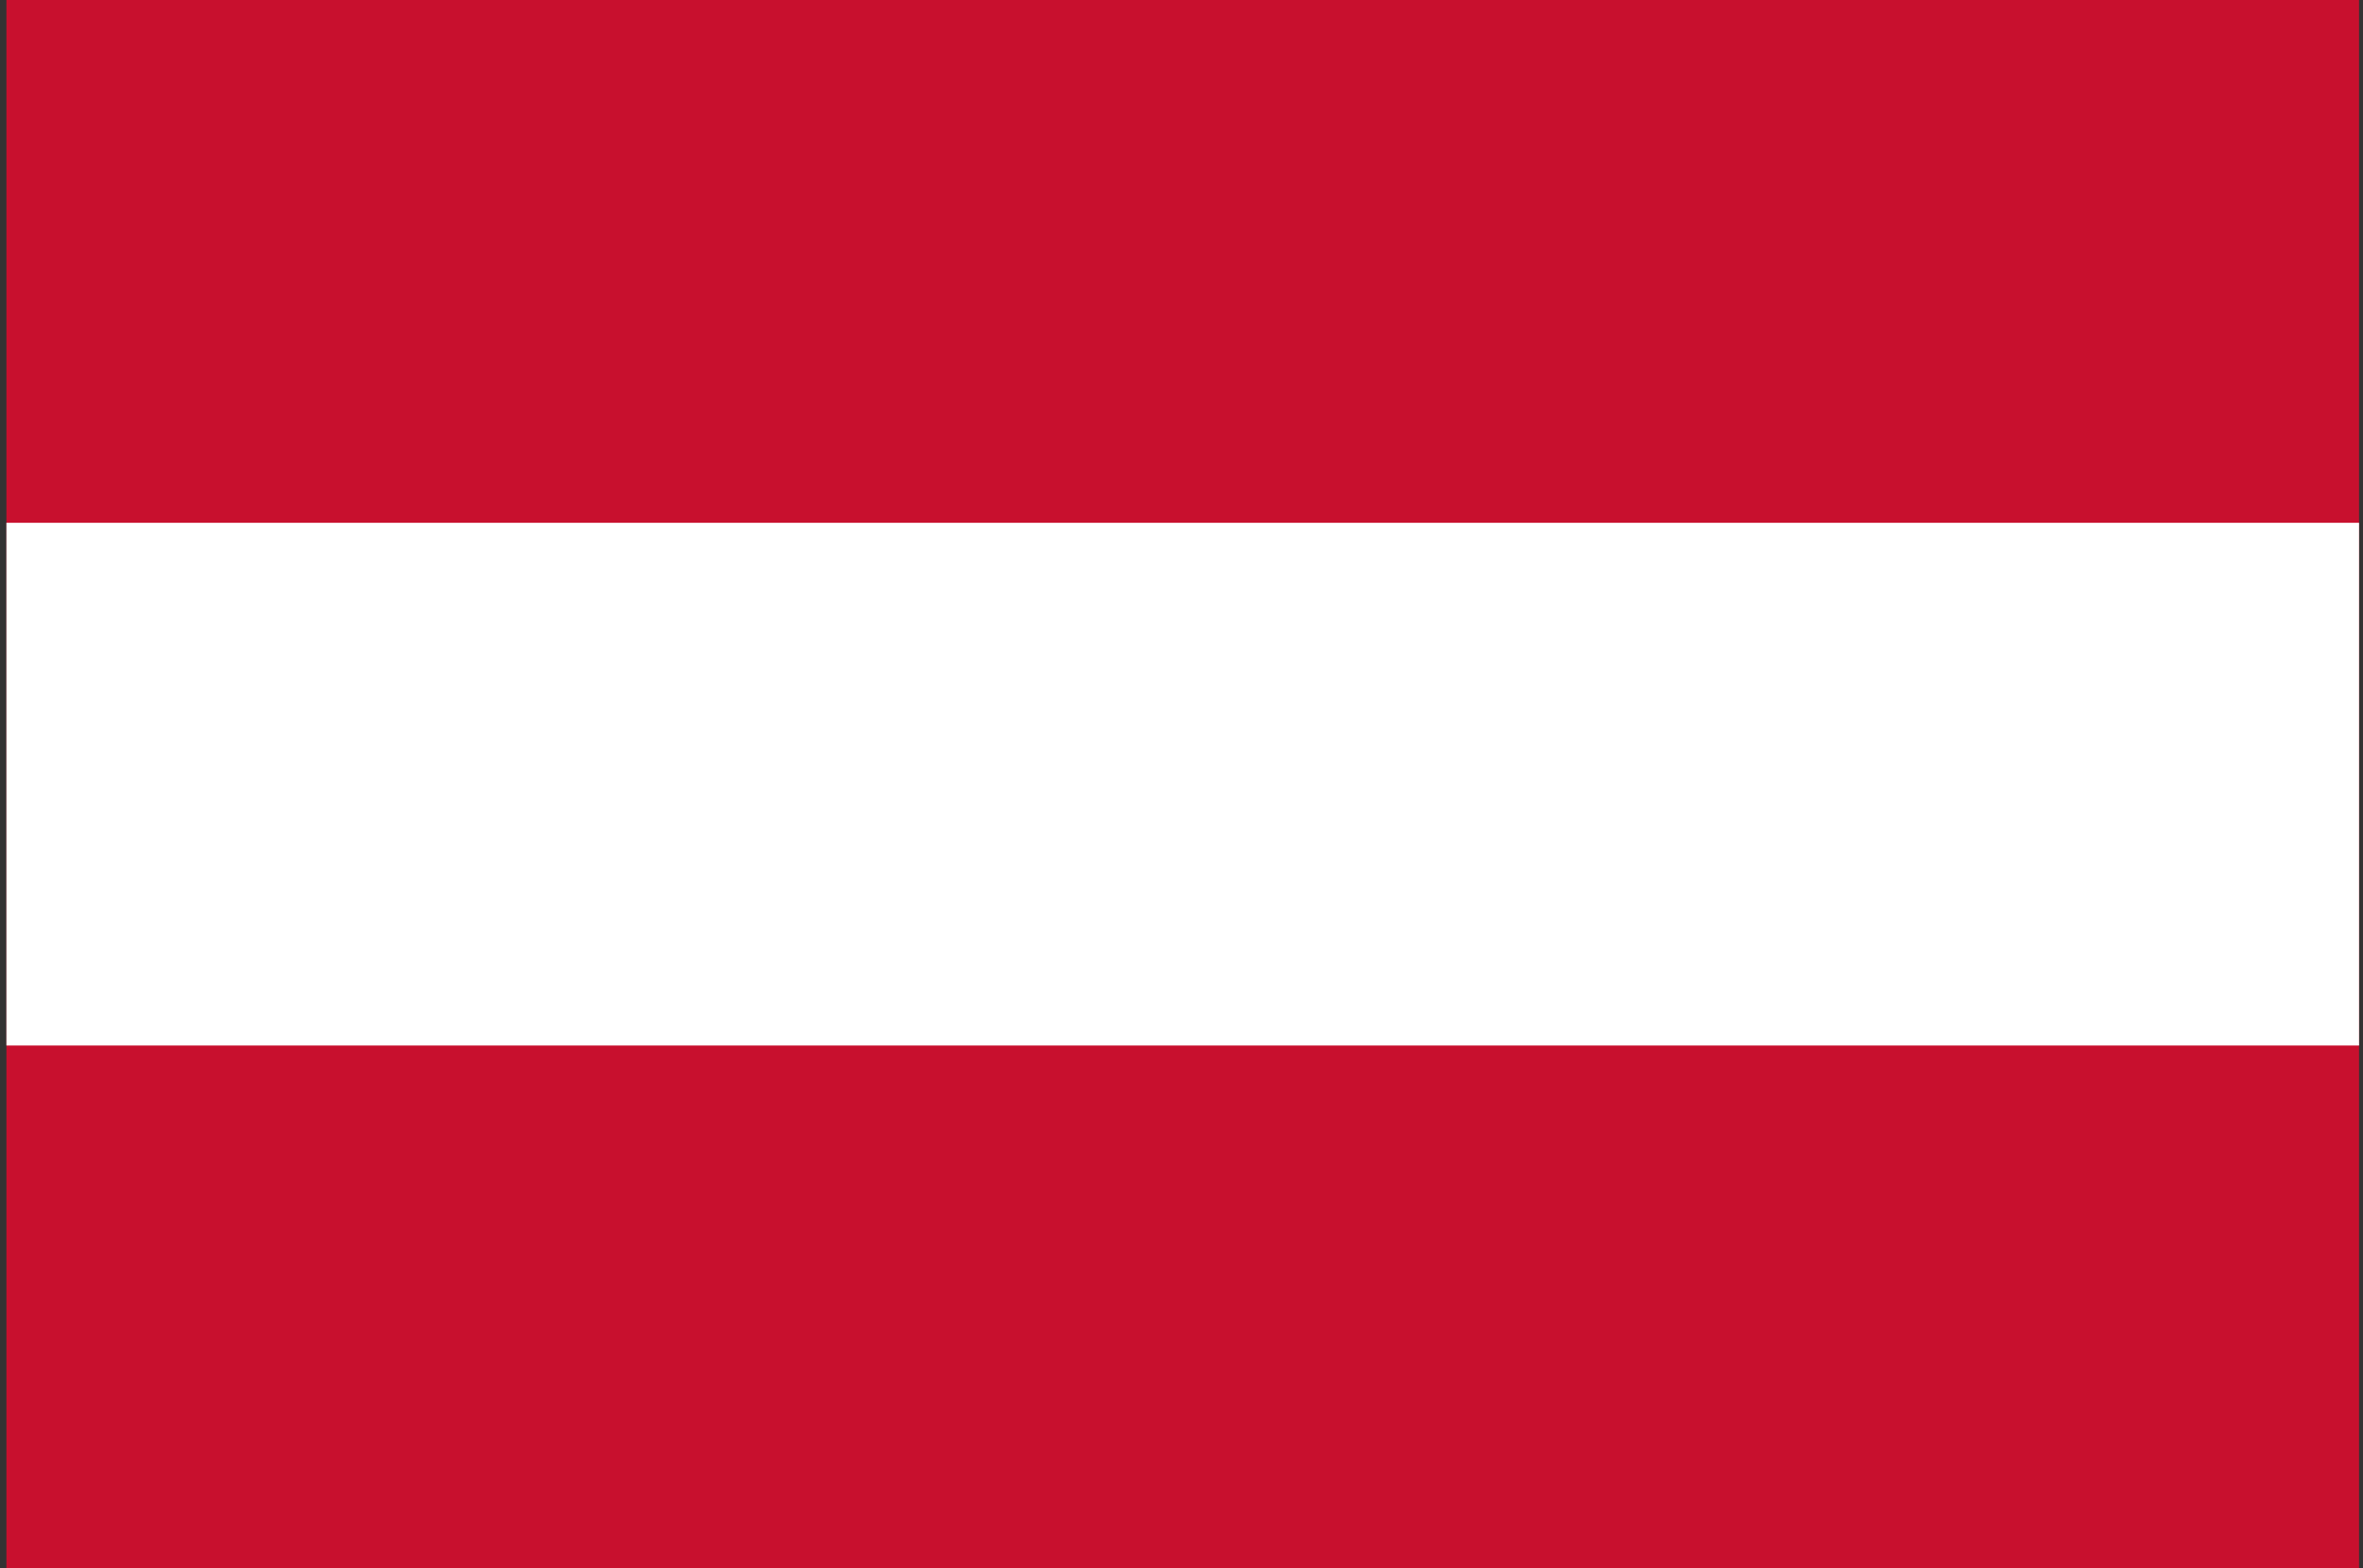
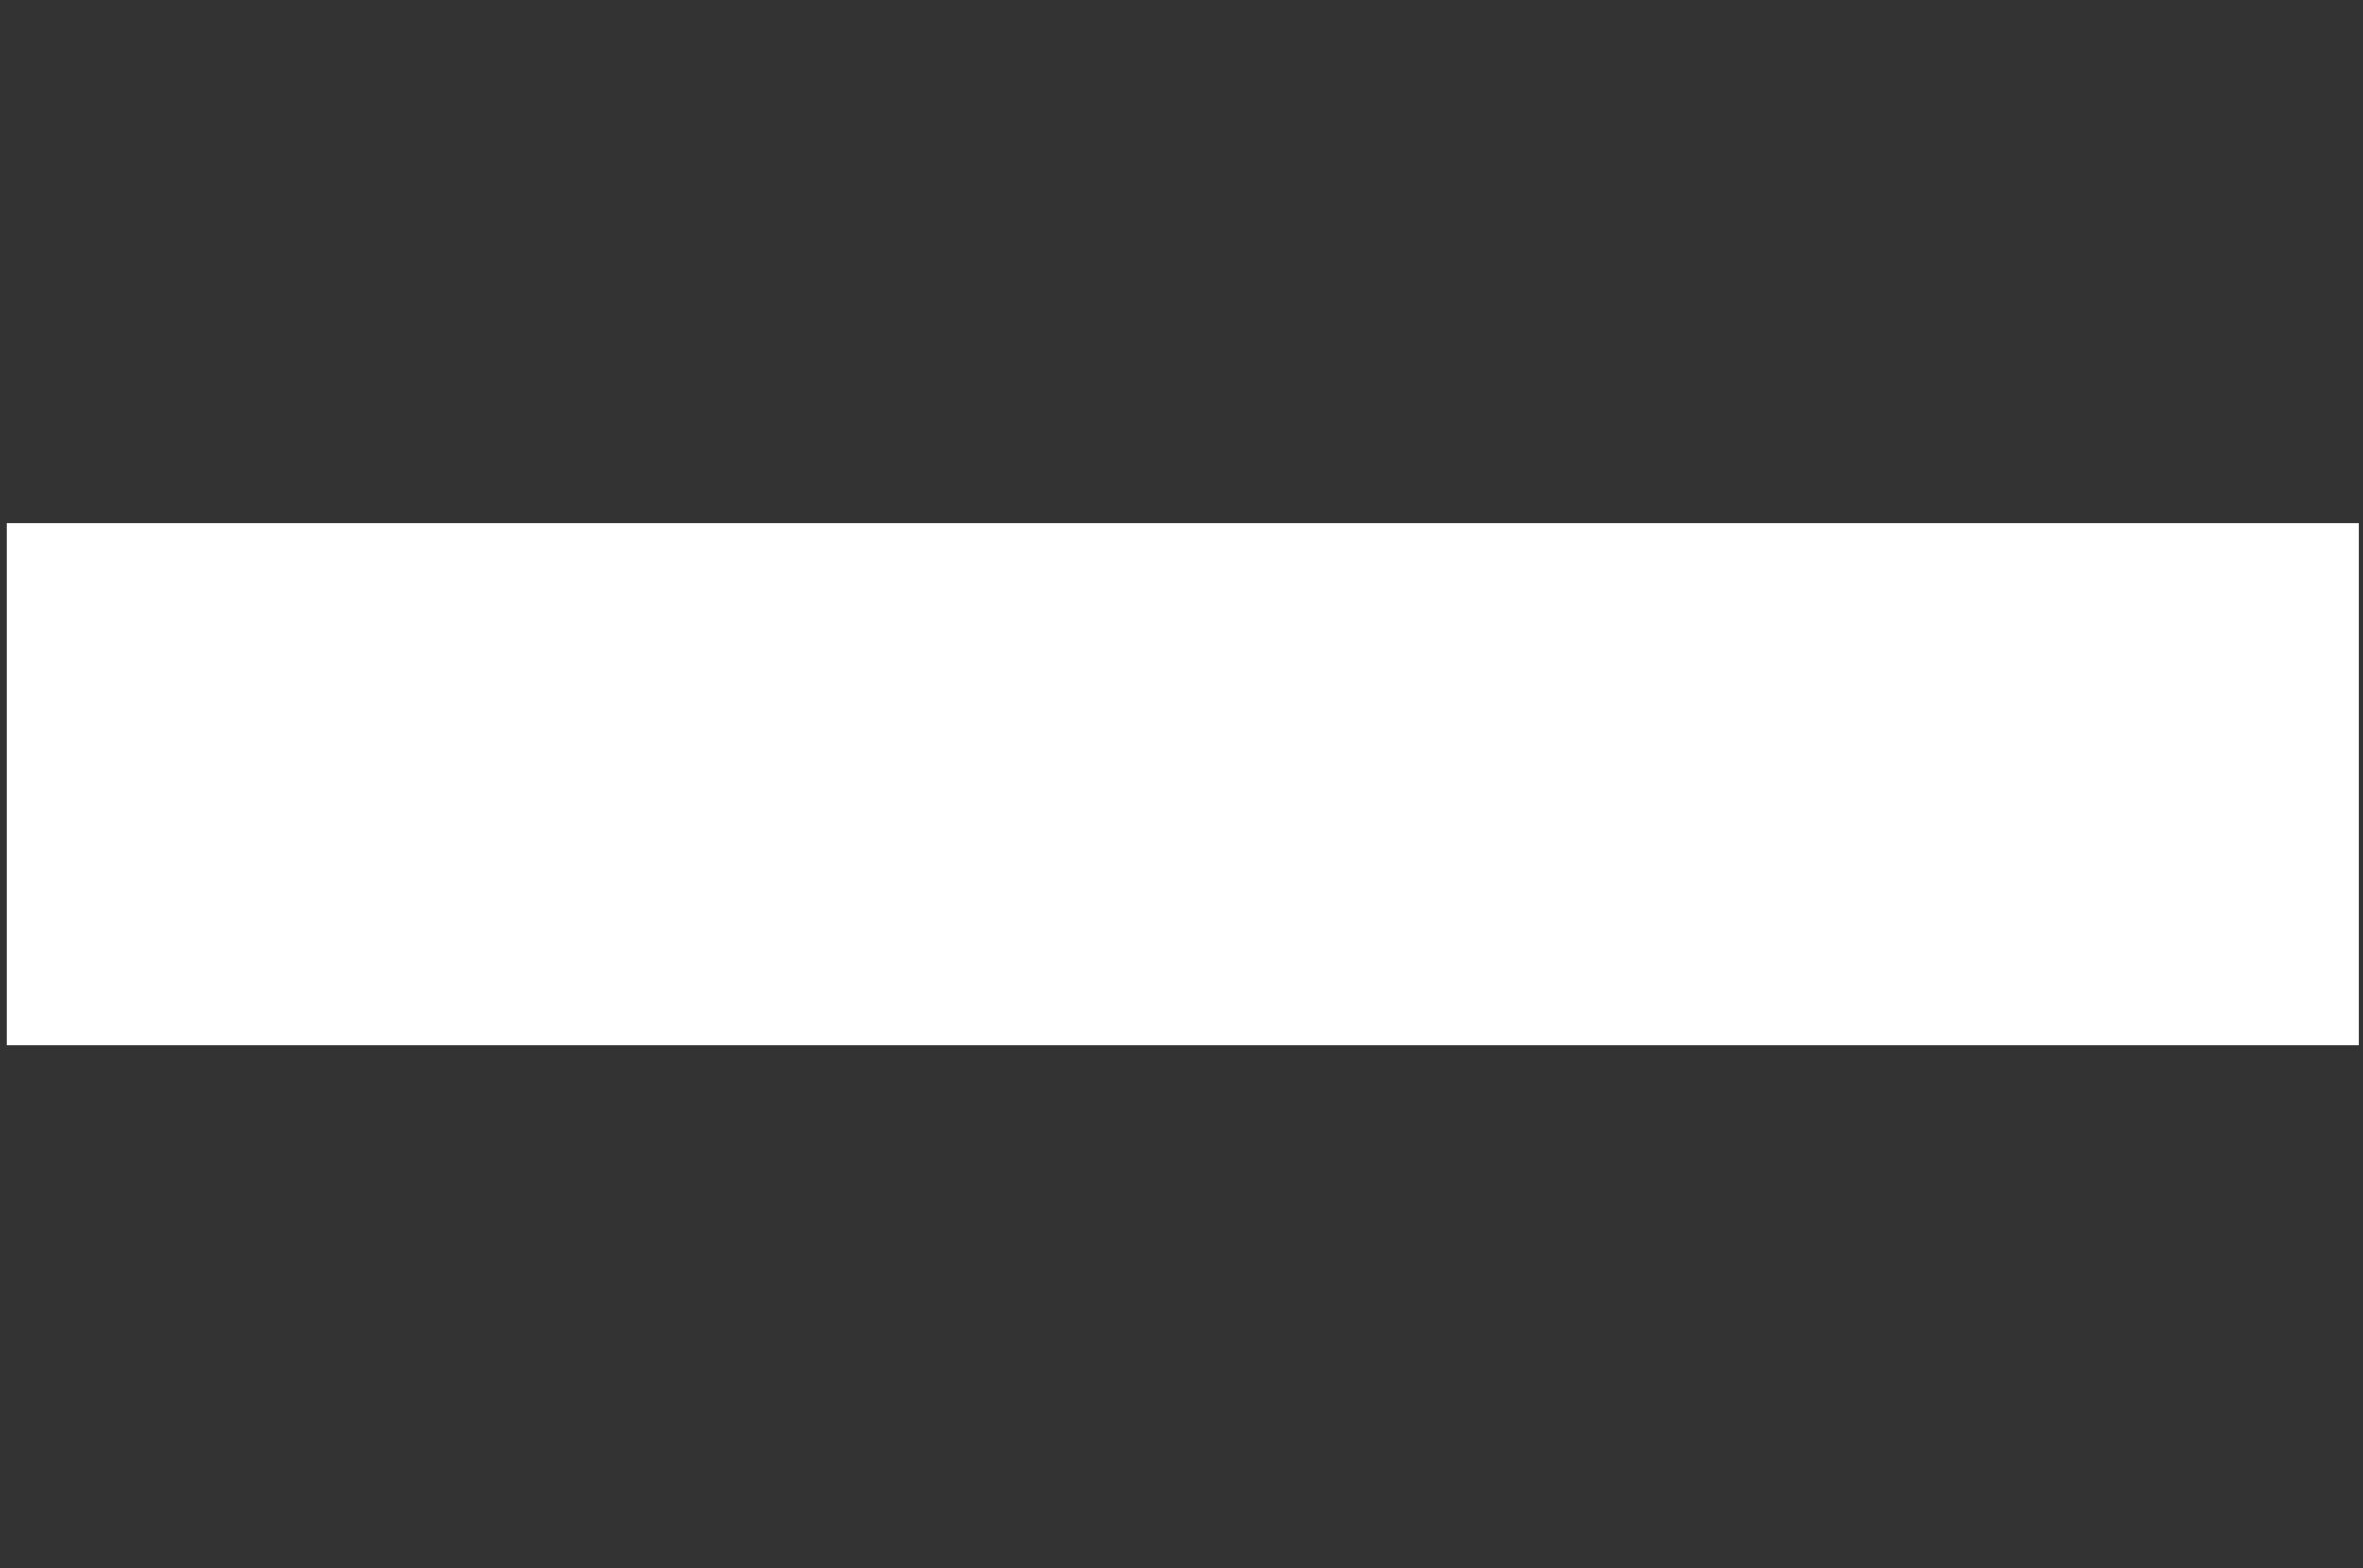
<svg xmlns="http://www.w3.org/2000/svg" width="229" height="152" viewBox="0 0 229 152" fill="none">
  <rect x="0" y="0" width="229" height="152" fill="#333333" stroke="none" />
  <g clip-path="url(#clip0_15978_30247)">
-     <path d="M0.622 0H228.618V151.997H0.622V0Z" fill="#C8102E" />
    <path d="M0.622 50.664H228.618V101.33H0.622V50.664Z" fill="white" />
  </g>
  <defs>
    <clipPath id="clip0_15978_30247">
      <rect width="227.996" height="151.997" fill="white" transform="translate(0.622)" />
    </clipPath>
  </defs>
</svg>